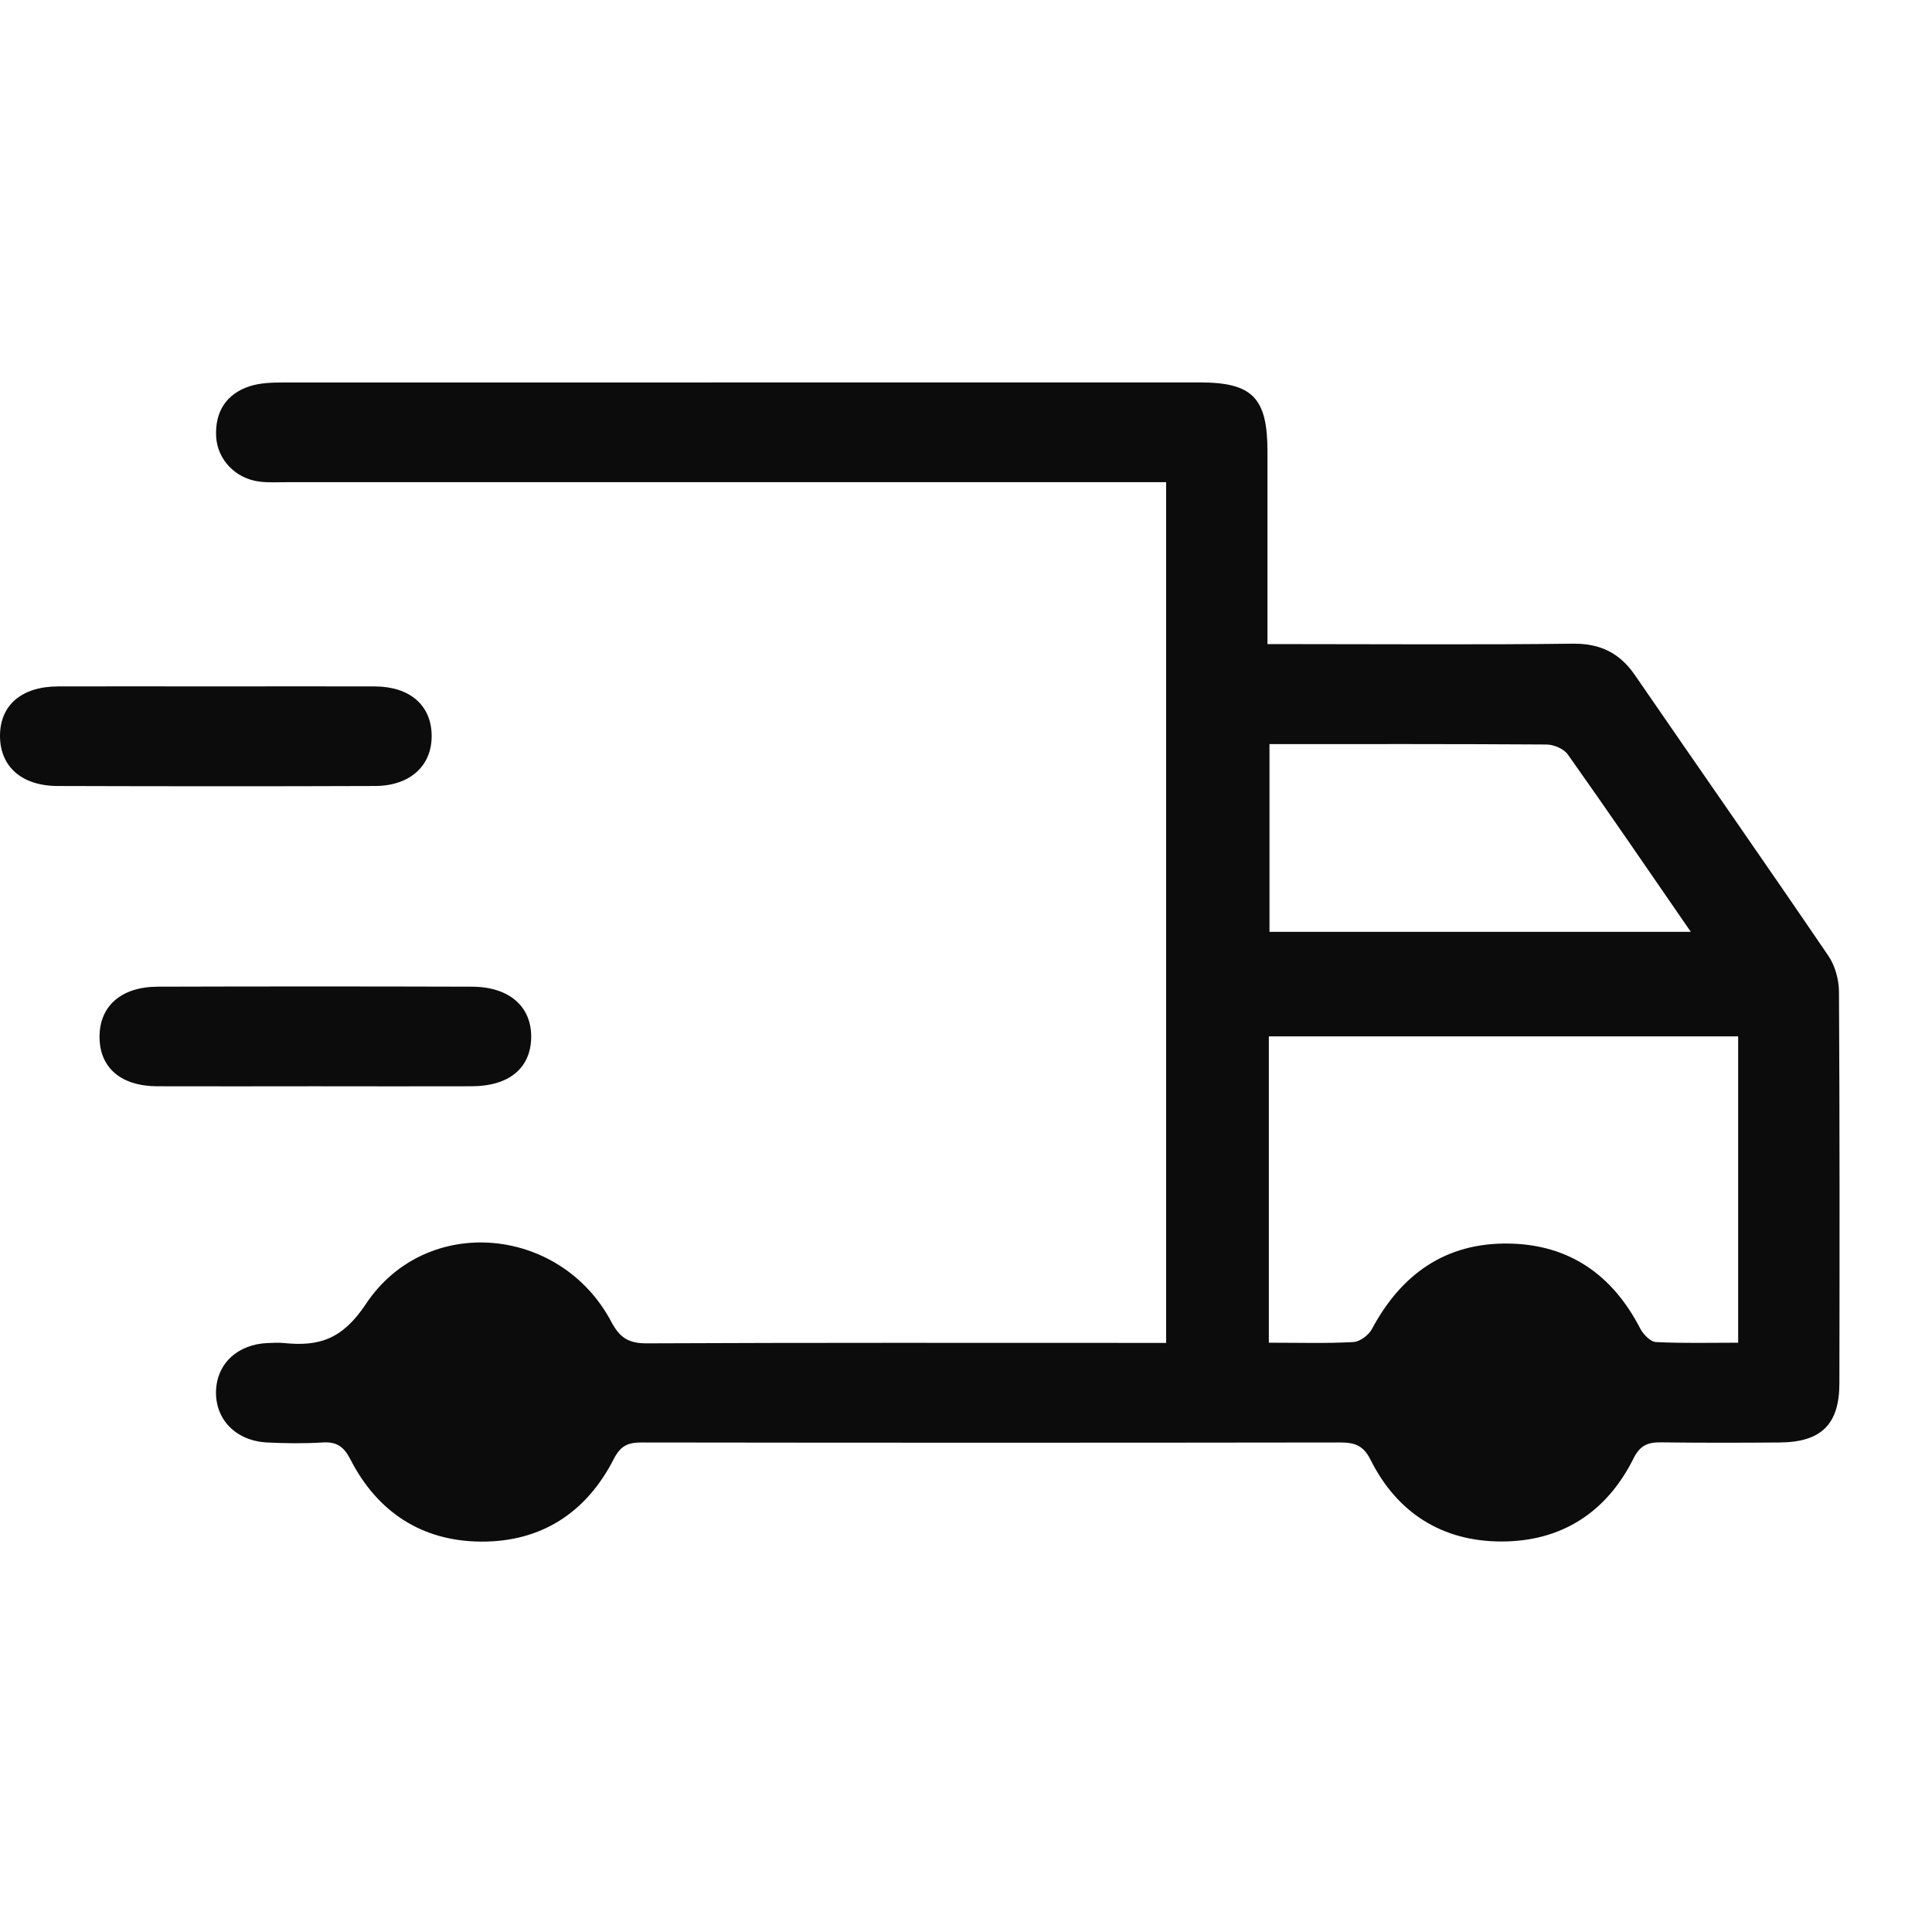
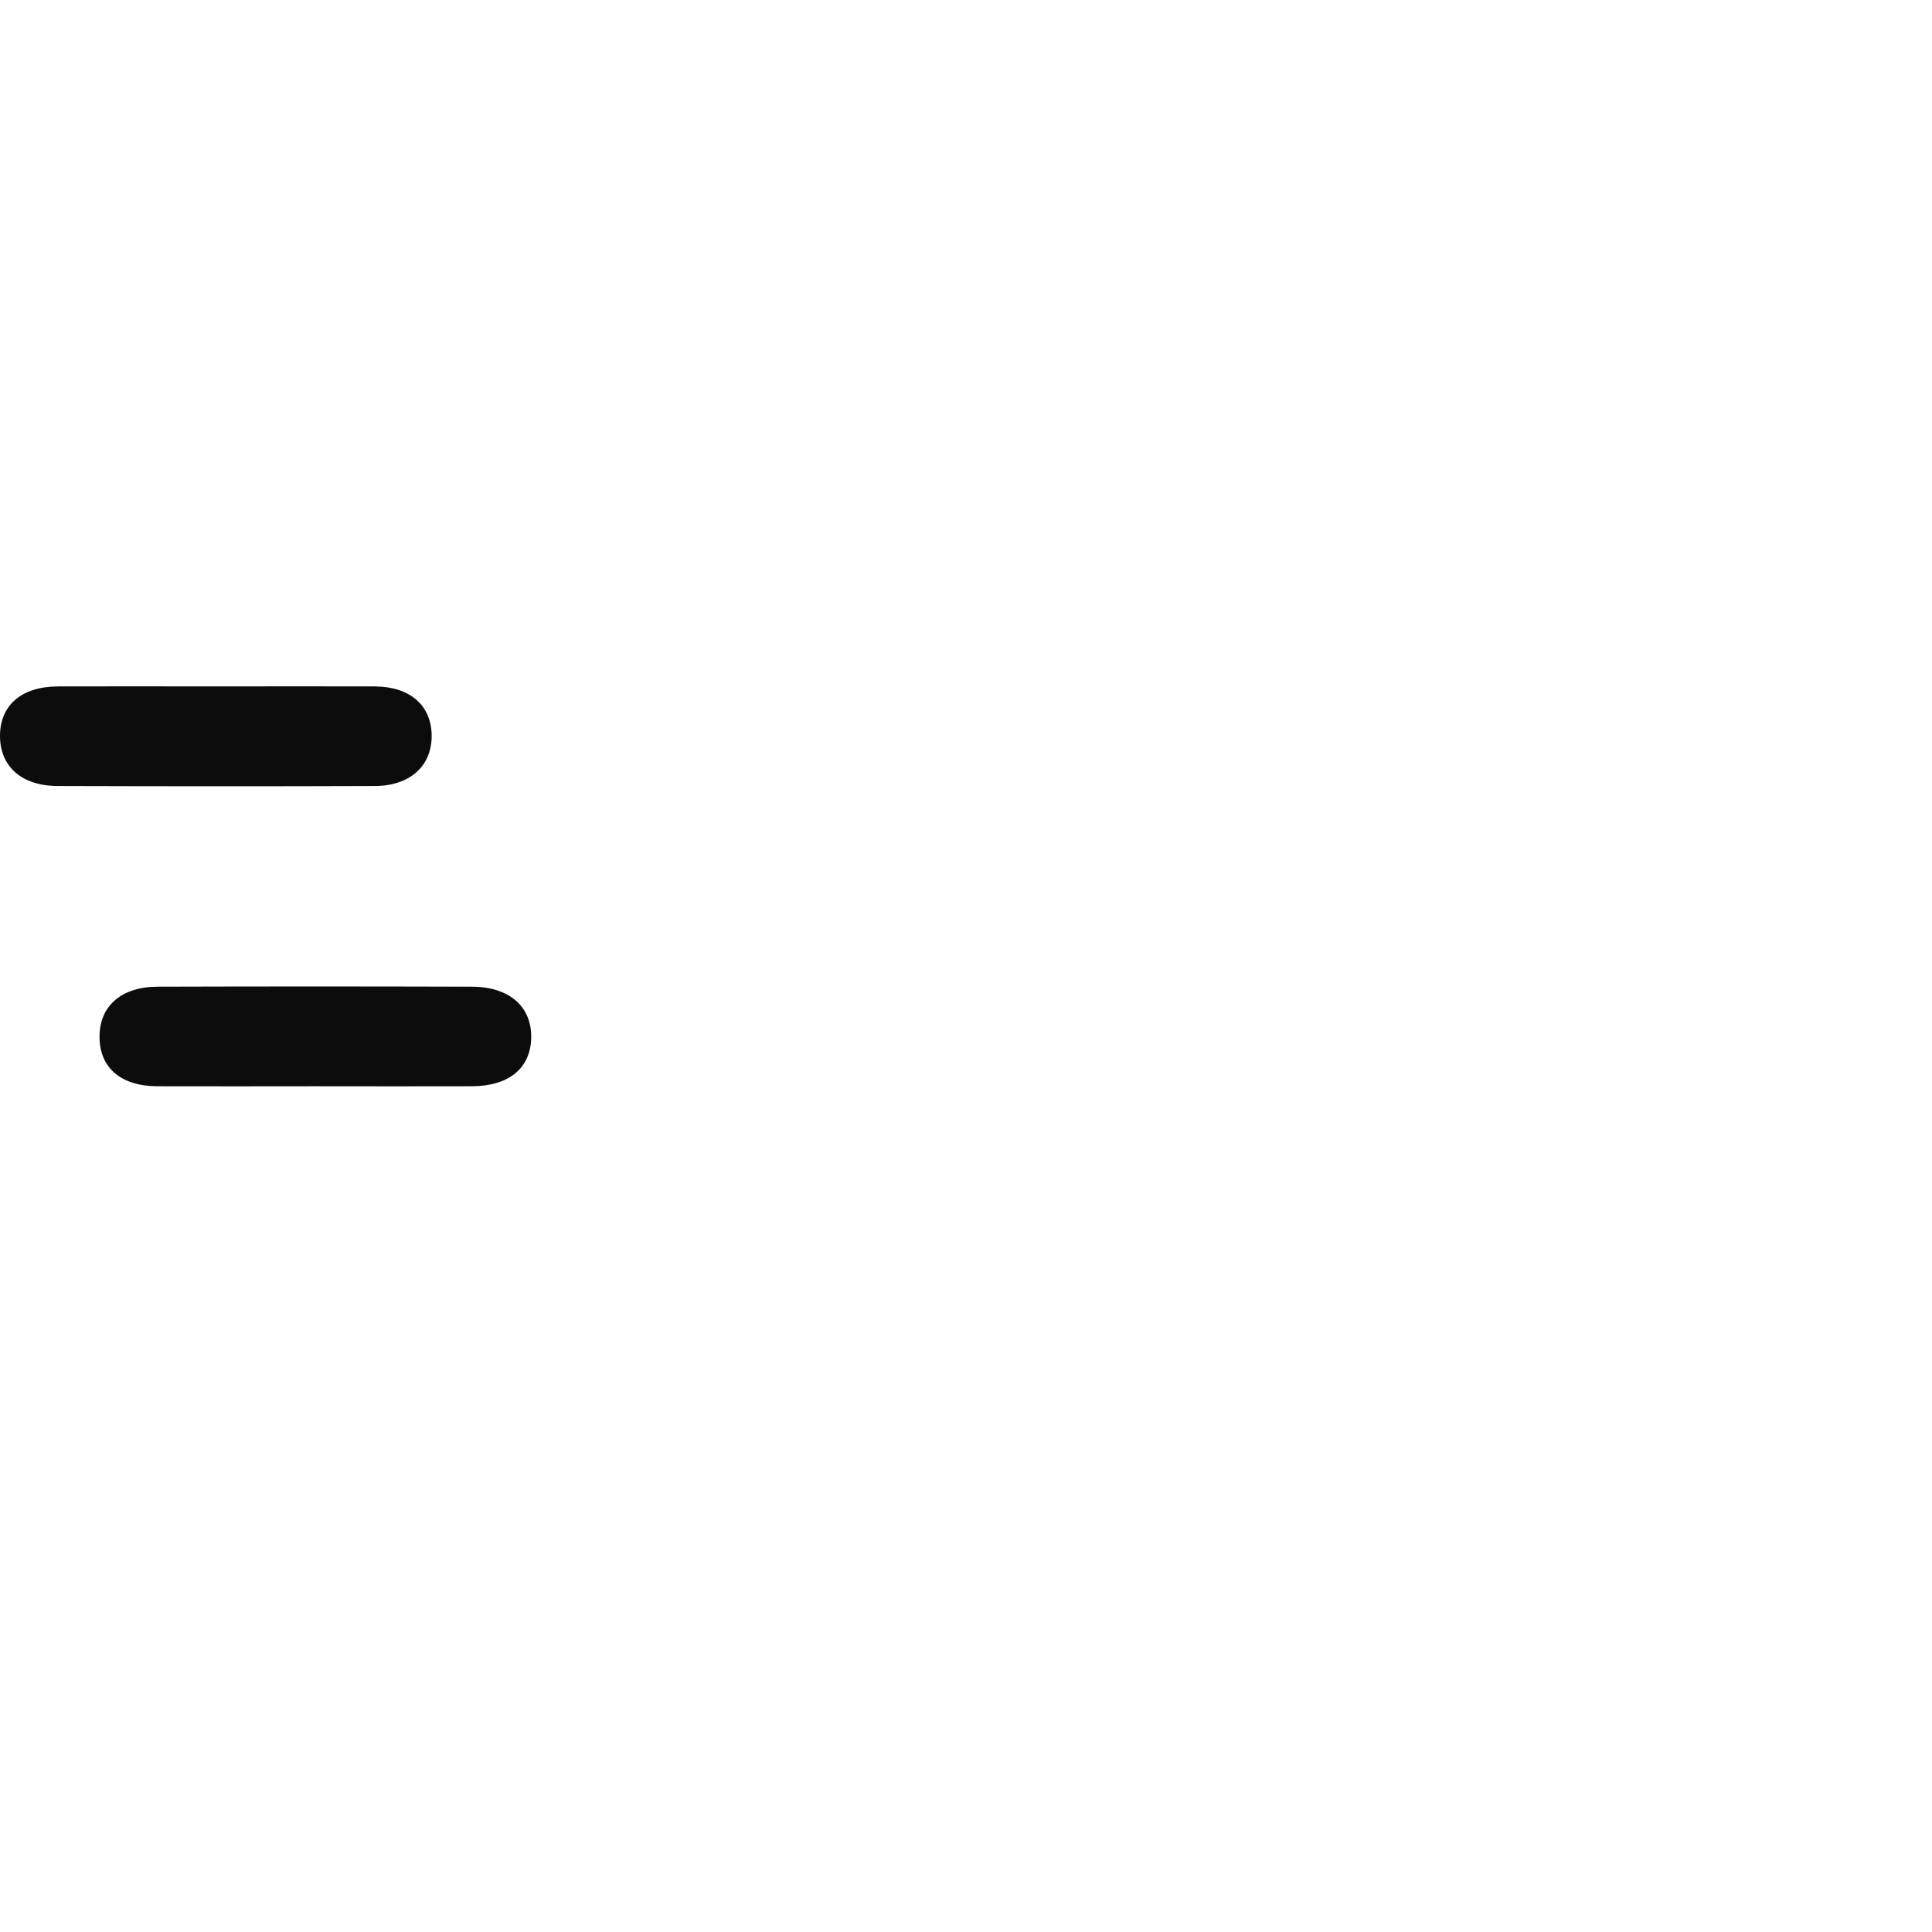
<svg xmlns="http://www.w3.org/2000/svg" width="48" height="48" viewBox="0 0 48 48" fill="none">
-   <path d="M28.972 33.359V11.98C28.68 11.98 28.424 11.98 28.169 11.98C21.147 11.98 14.126 11.98 7.105 11.98C6.888 11.98 6.669 11.993 6.452 11.966C5.86 11.896 5.398 11.424 5.37 10.842C5.341 10.229 5.62 9.785 6.207 9.595C6.468 9.511 6.763 9.503 7.042 9.503C14.627 9.501 22.214 9.501 29.802 9.501C31.117 9.501 31.49 9.879 31.49 11.22C31.49 12.781 31.49 14.344 31.49 16.003C31.772 16.003 32.001 16.003 32.231 16.003C34.514 16.003 36.797 16.021 39.077 15.992C39.758 15.985 40.238 16.222 40.617 16.77C42.216 19.097 43.837 21.412 45.425 23.747C45.595 23.995 45.689 24.347 45.689 24.652C45.707 27.89 45.705 31.131 45.699 34.369C45.699 35.389 45.245 35.83 44.22 35.838C43.242 35.846 42.263 35.848 41.285 35.835C40.953 35.83 40.752 35.895 40.583 36.237C39.912 37.581 38.785 38.303 37.29 38.298C35.826 38.293 34.71 37.586 34.05 36.266C33.867 35.9 33.645 35.838 33.29 35.838C27.508 35.846 21.727 35.846 15.945 35.838C15.605 35.838 15.42 35.913 15.248 36.25C14.567 37.583 13.445 38.311 11.947 38.301C10.481 38.29 9.377 37.568 8.707 36.26C8.542 35.94 8.365 35.814 8.01 35.838C7.556 35.866 7.097 35.861 6.64 35.838C5.863 35.801 5.344 35.266 5.367 34.557C5.391 33.873 5.905 33.395 6.659 33.367C6.789 33.362 6.919 33.354 7.05 33.367C7.927 33.458 8.506 33.276 9.088 32.401C10.58 30.152 13.92 30.447 15.188 32.84C15.402 33.244 15.626 33.377 16.072 33.375C20.137 33.356 24.203 33.364 28.268 33.364H28.975L28.972 33.359ZM31.524 33.359C32.275 33.359 32.949 33.38 33.622 33.343C33.786 33.336 34.005 33.171 34.086 33.017C34.817 31.653 35.92 30.87 37.486 30.896C38.989 30.919 40.066 31.676 40.752 33.009C40.828 33.153 41.005 33.336 41.144 33.343C41.809 33.377 42.48 33.359 43.184 33.359V25.748H31.524V33.362V33.359ZM31.54 18.484V23.152H42.008C40.956 21.626 39.967 20.177 38.952 18.745C38.853 18.604 38.6 18.497 38.417 18.497C36.16 18.482 33.906 18.487 31.537 18.487L31.54 18.484Z" fill="#0C0C0C" />
  <path d="M5.346 17.054C6.672 17.054 7.994 17.049 9.32 17.054C10.181 17.06 10.708 17.519 10.724 18.252C10.742 19.014 10.199 19.525 9.317 19.528C6.69 19.538 4.062 19.536 1.438 19.528C0.54 19.528 0 19.045 0 18.283C0 17.521 0.535 17.057 1.438 17.054C2.74 17.049 4.044 17.054 5.346 17.054Z" fill="#0C0C0C" />
  <path d="M7.814 26.988C6.512 26.988 5.21 26.993 3.906 26.988C3.001 26.985 2.471 26.523 2.473 25.756C2.473 24.997 3.011 24.517 3.914 24.514C6.518 24.506 9.124 24.506 11.728 24.514C12.662 24.517 13.218 25.017 13.197 25.795C13.176 26.547 12.639 26.985 11.72 26.988C10.418 26.993 9.116 26.988 7.812 26.988H7.814Z" fill="#0C0C0C" />
</svg>